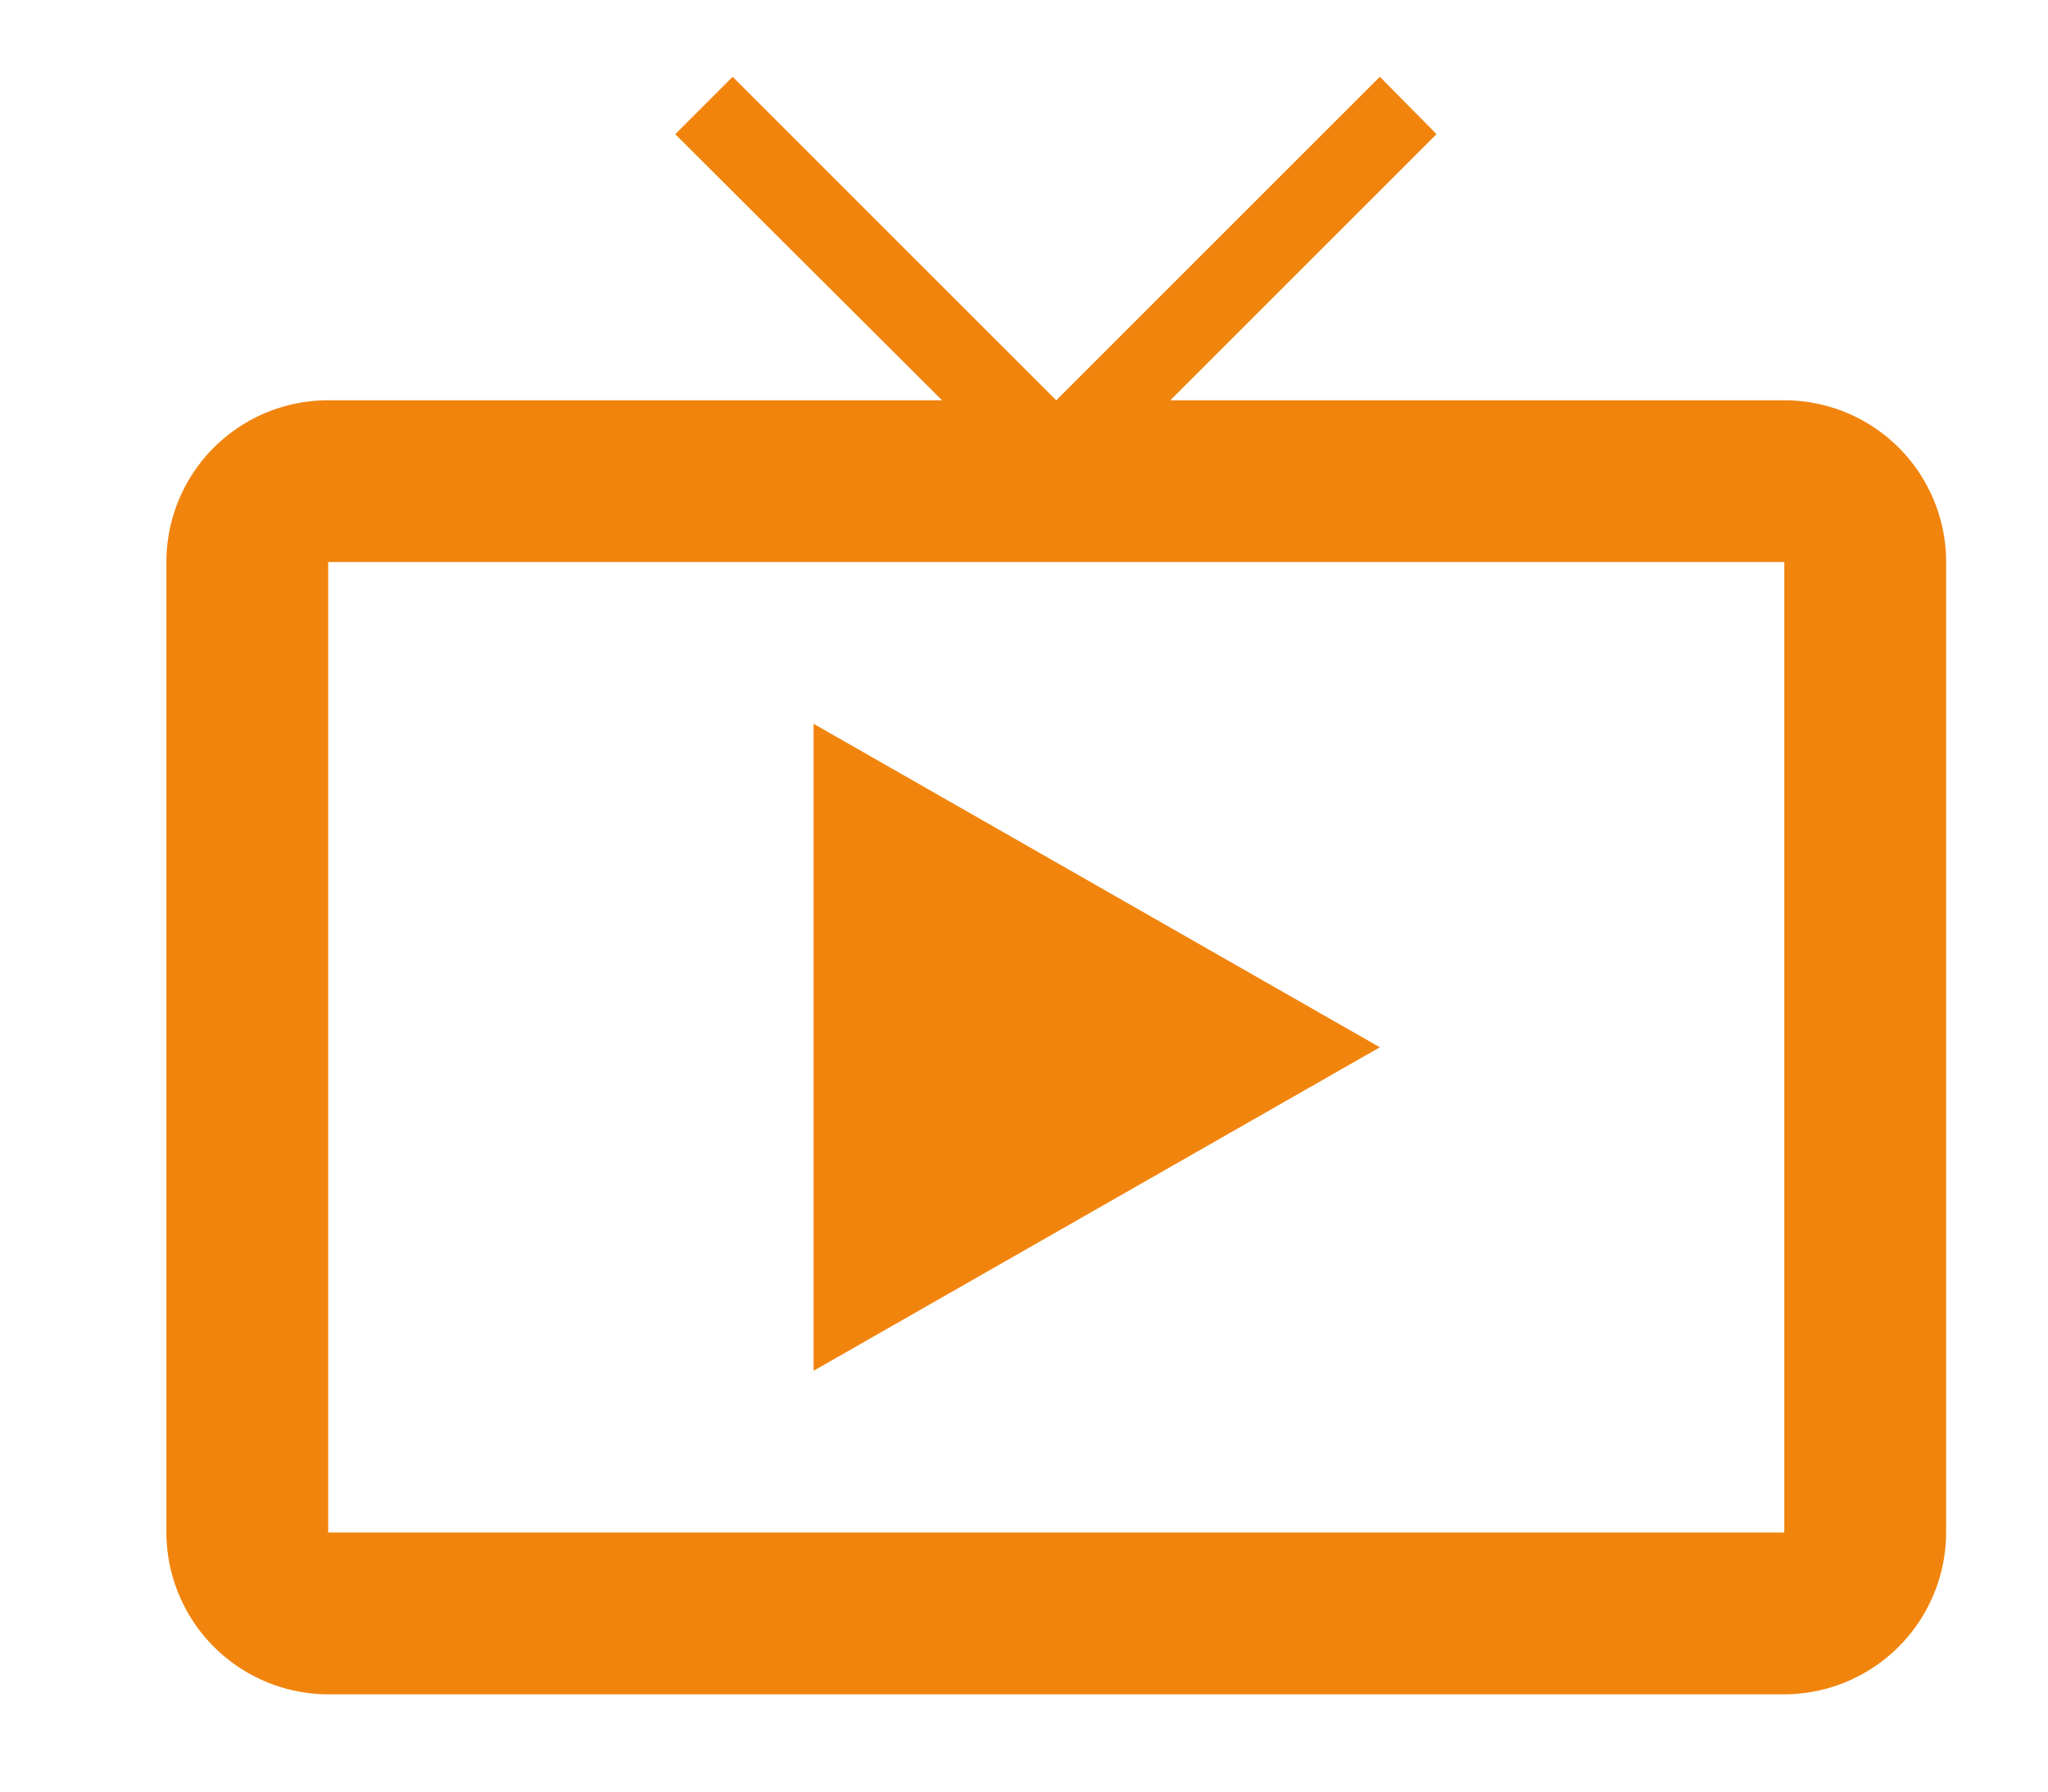
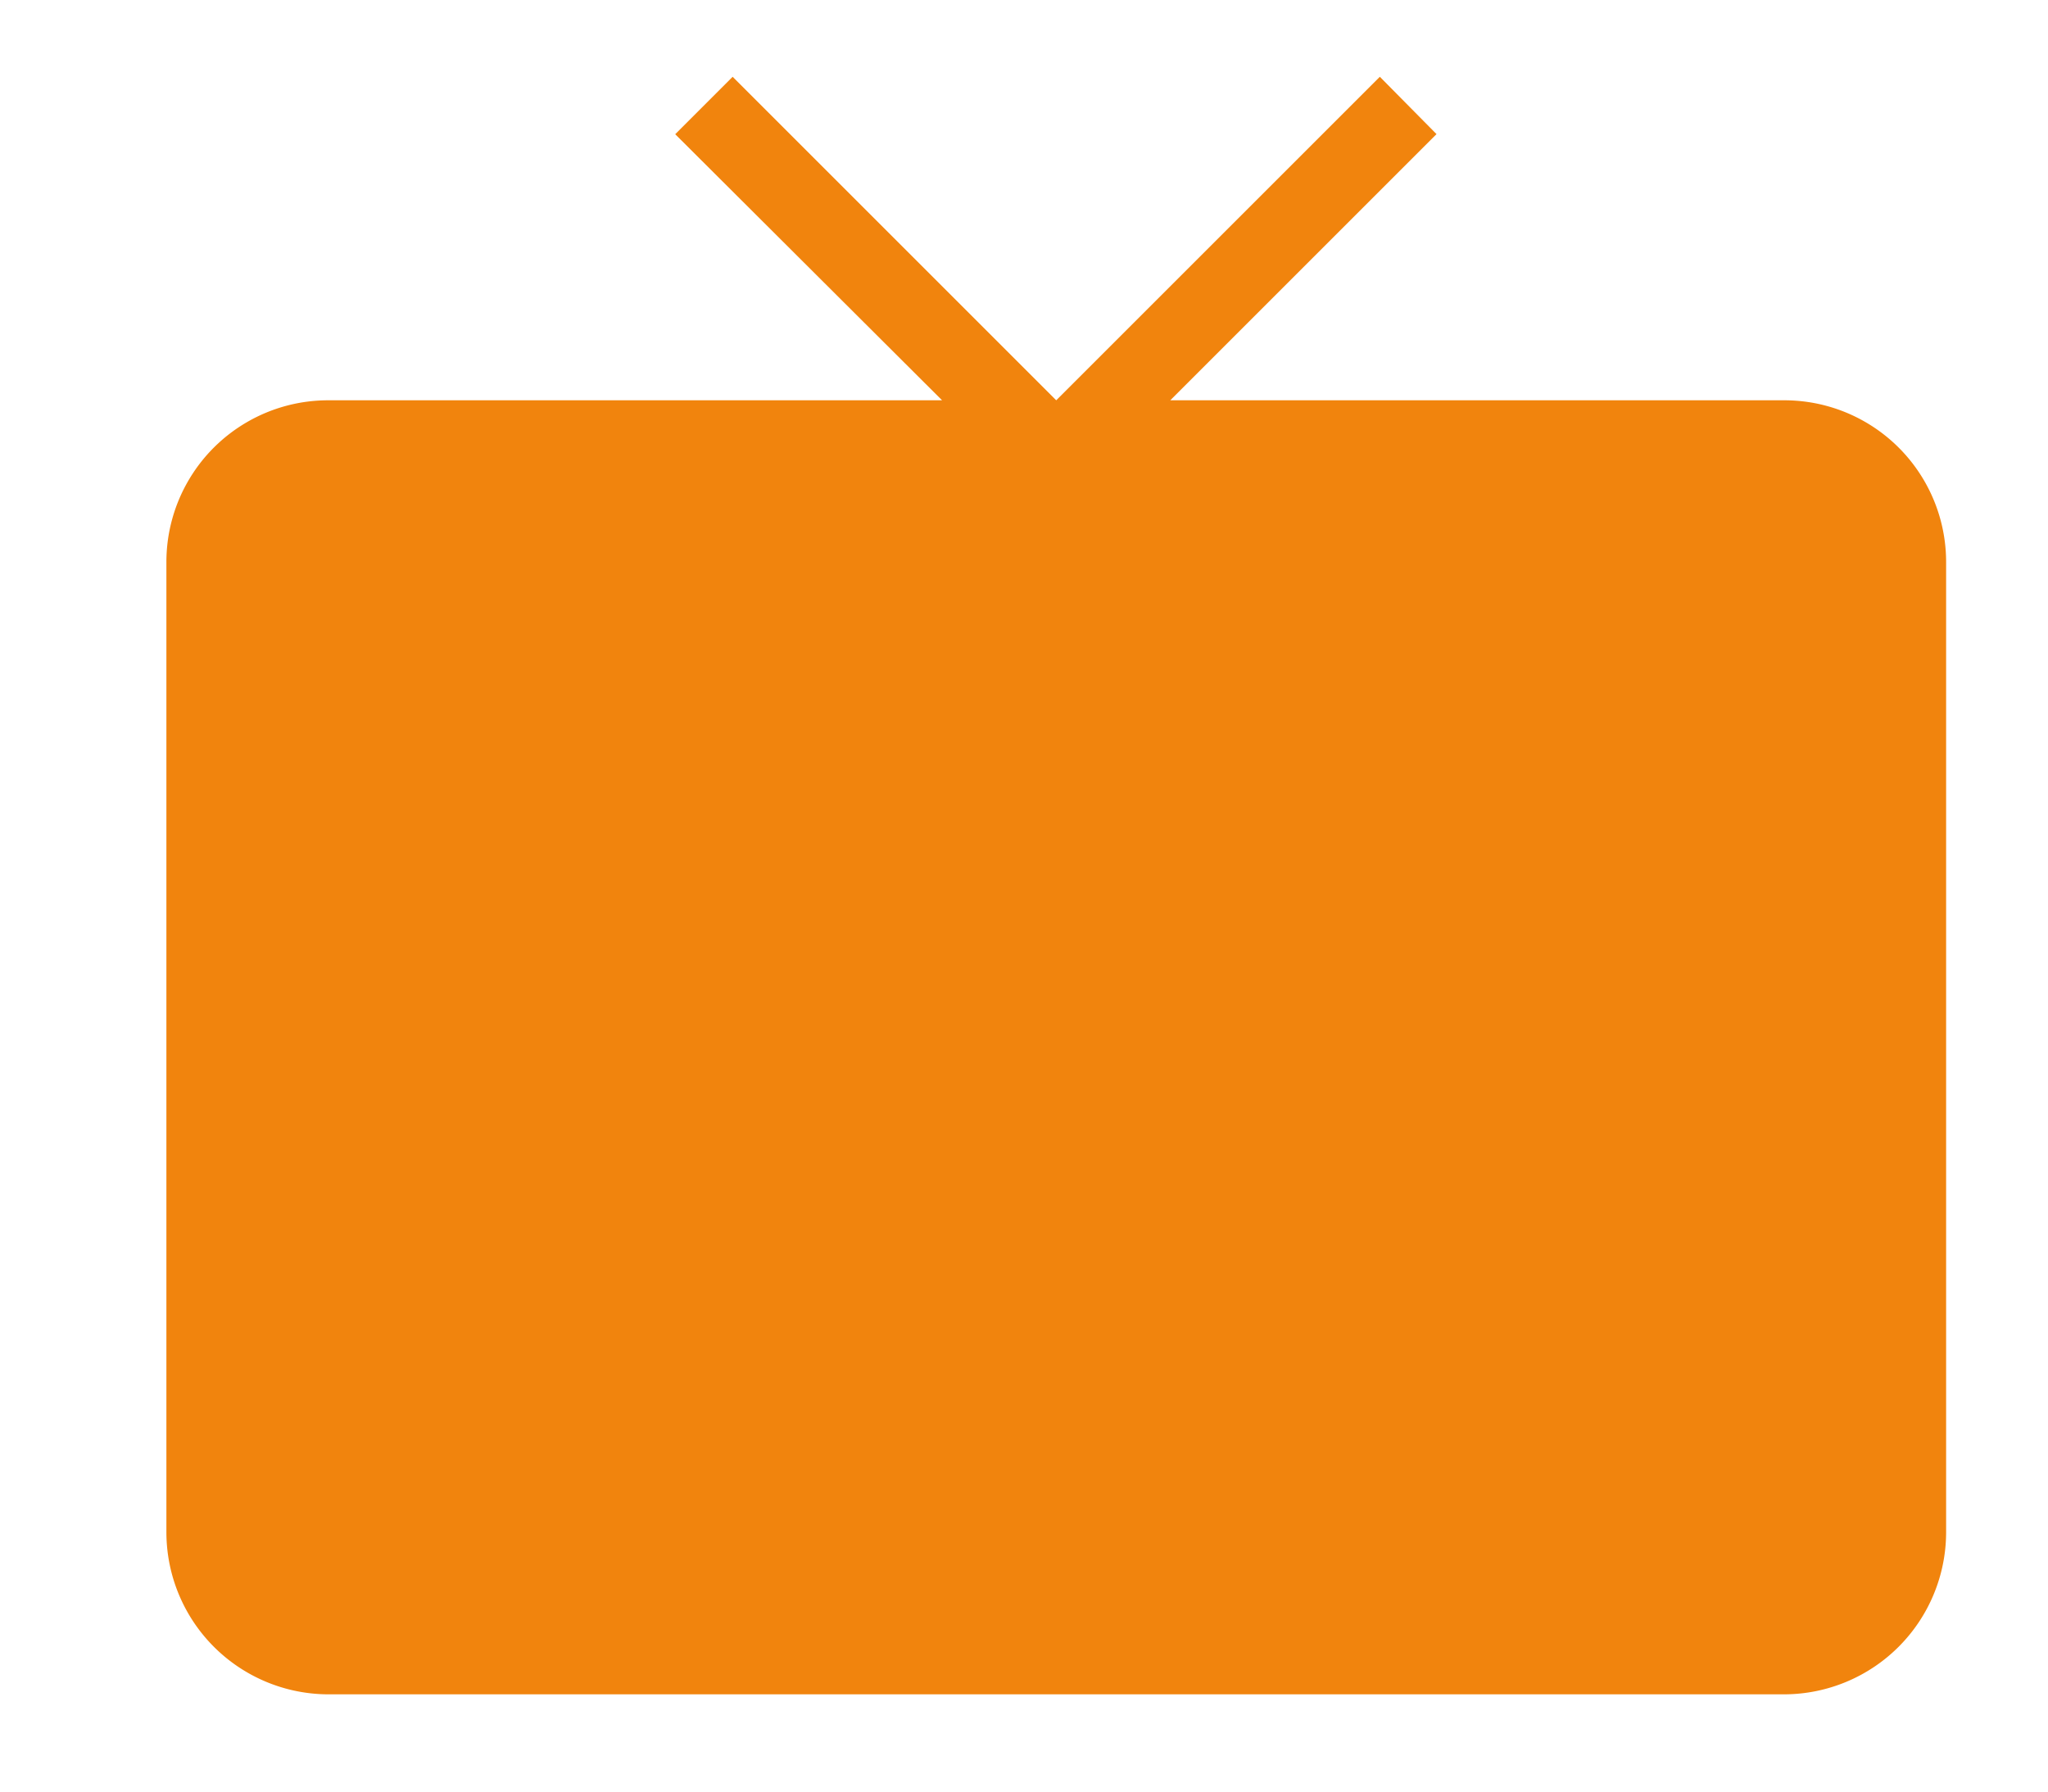
<svg xmlns="http://www.w3.org/2000/svg" height="70" viewBox="0 0 70 70" width="80">
-   <path d="m64.7 15.64h-23.986l10.4-10.4-2.214-2.24-12.641 12.64-12.64-12.64-2.243 2.244 10.424 10.396h-23.98a6.318 6.318 0 0 0 -6.32 6.32v37.918a6.338 6.338 0 0 0 6.32 6.322h56.88a6.338 6.338 0 0 0 6.32-6.32v-37.921a6.318 6.318 0 0 0 -6.32-6.319zm0 44.239h-56.88v-37.92h56.88zm-37.919-31.6v25.279l22.119-12.639z" fill="#f1840d" />
+   <path d="m64.7 15.64h-23.986l10.4-10.4-2.214-2.24-12.641 12.64-12.64-12.64-2.243 2.244 10.424 10.396h-23.98a6.318 6.318 0 0 0 -6.32 6.32v37.918a6.338 6.338 0 0 0 6.32 6.322h56.88a6.338 6.338 0 0 0 6.32-6.32v-37.921a6.318 6.318 0 0 0 -6.32-6.319zm0 44.239h-56.88h56.88zm-37.919-31.6v25.279l22.119-12.639z" fill="#f1840d" />
</svg>